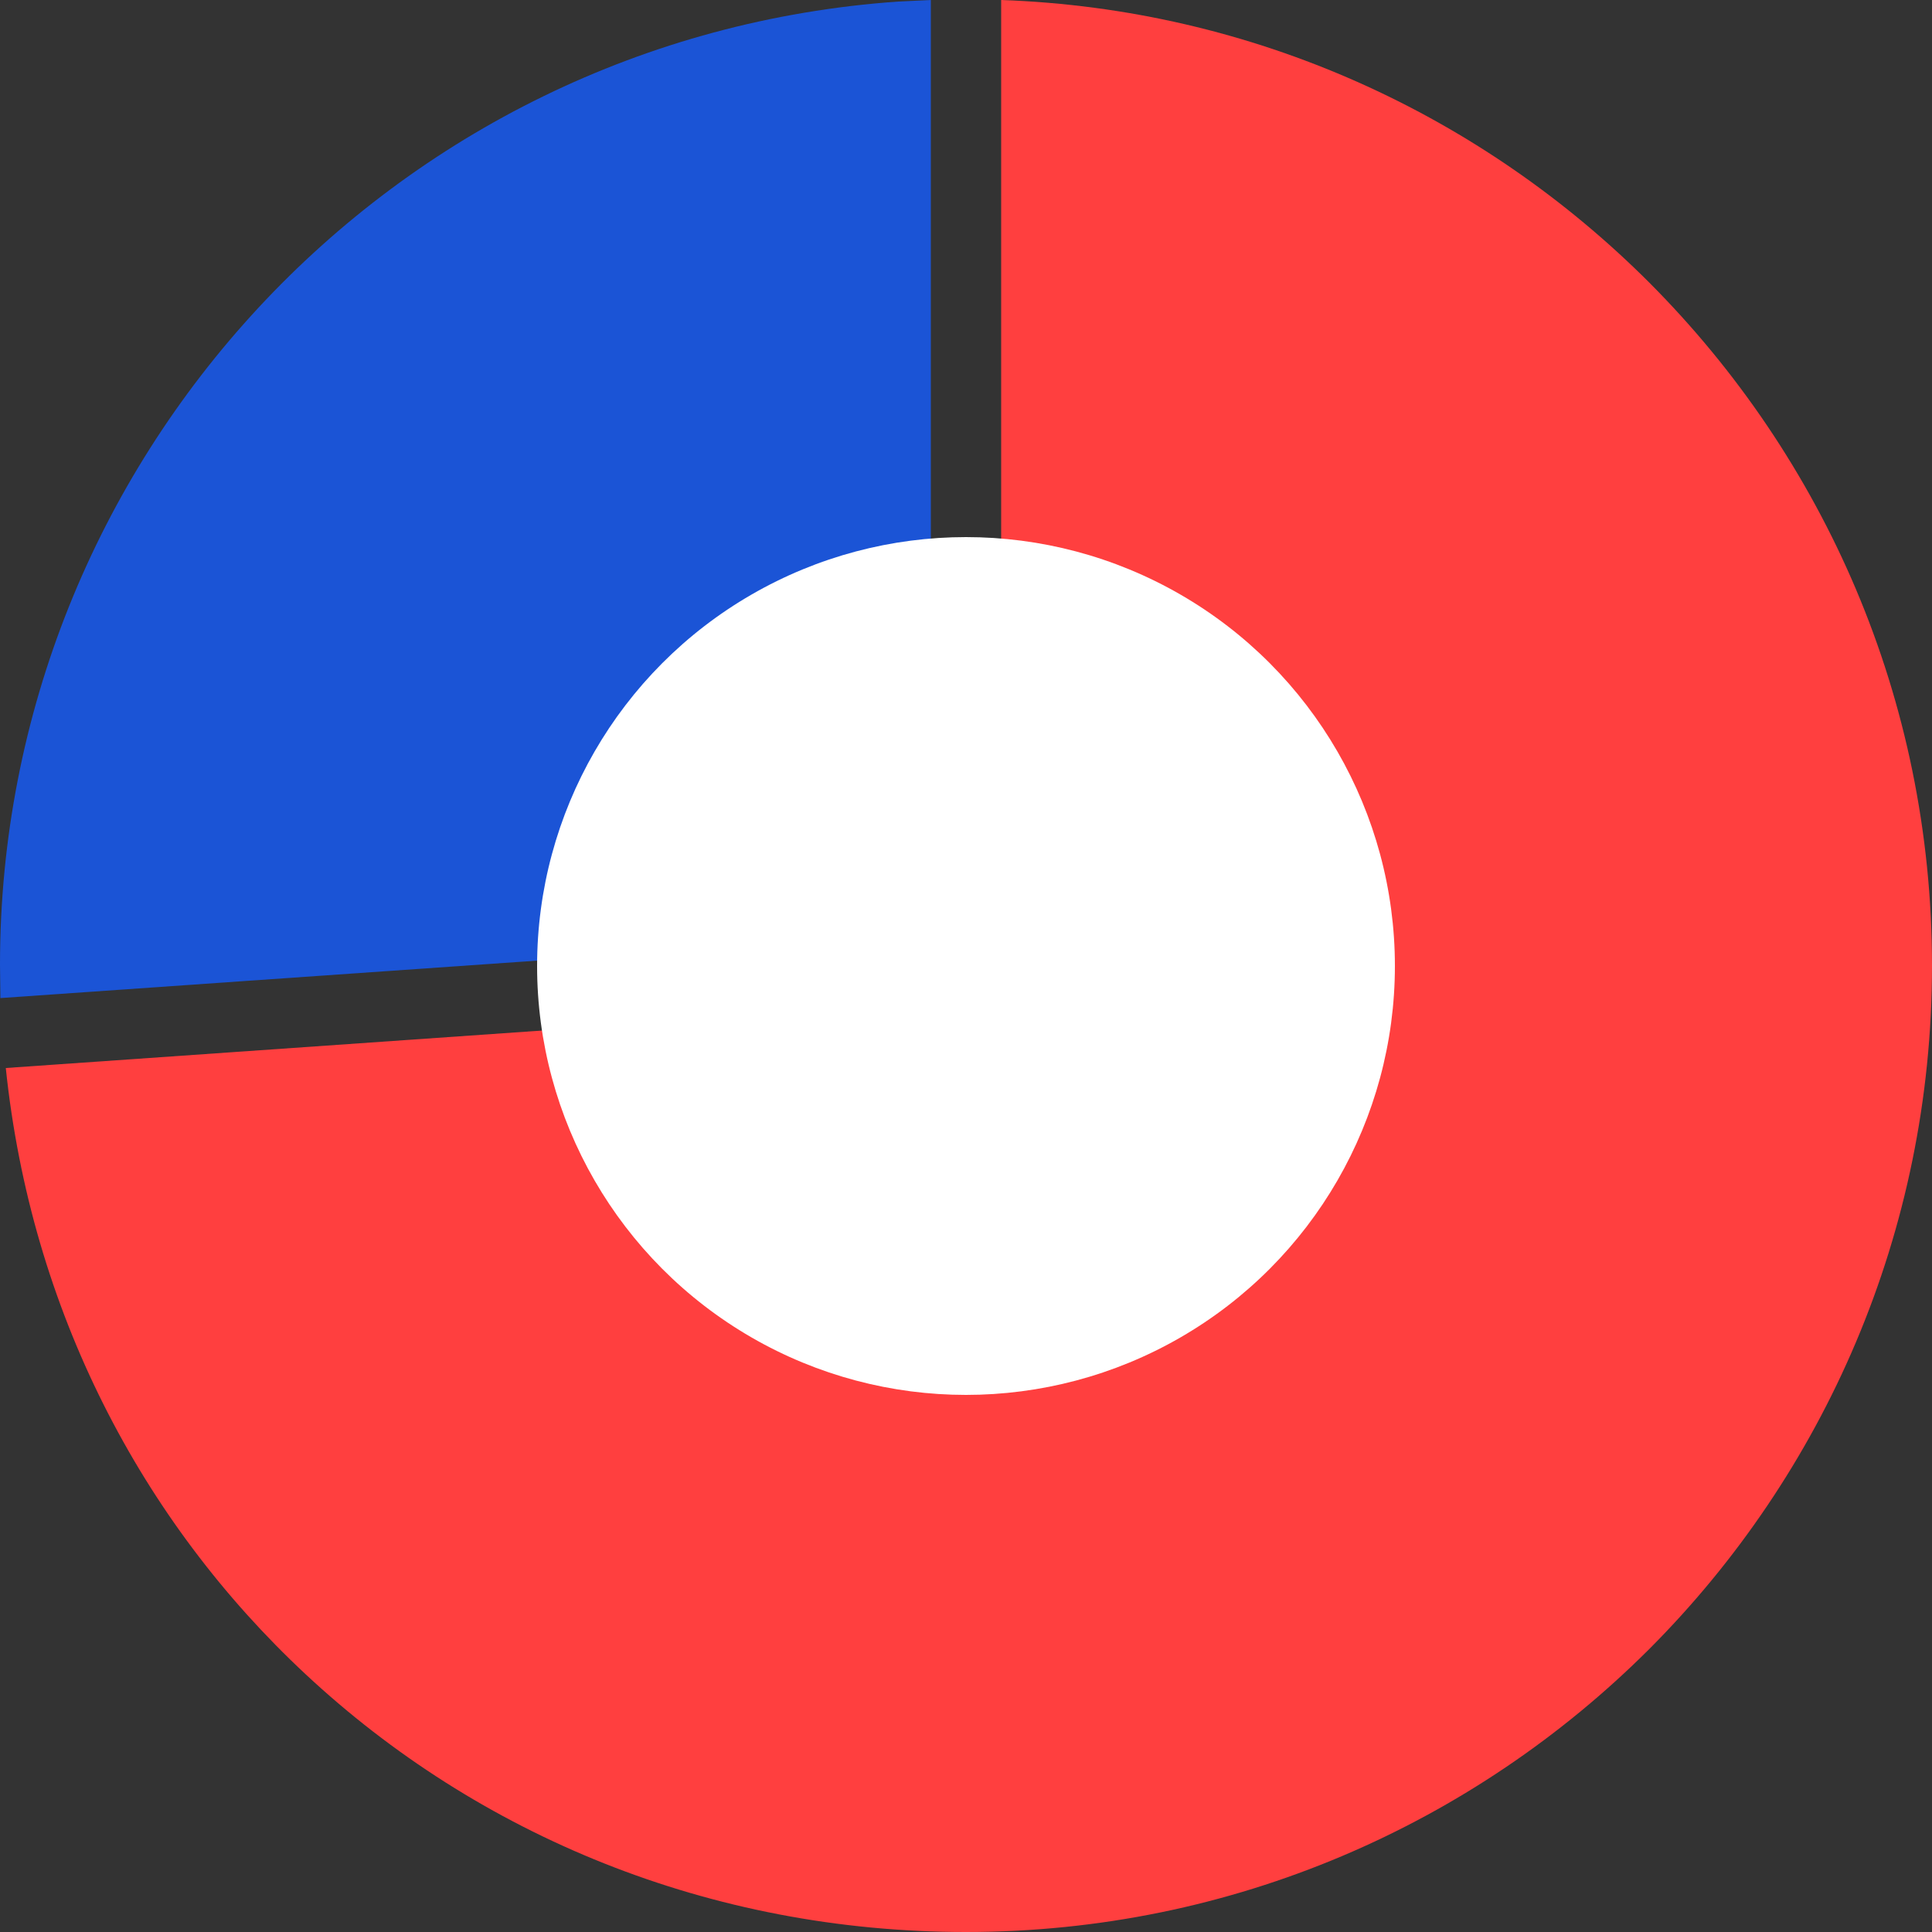
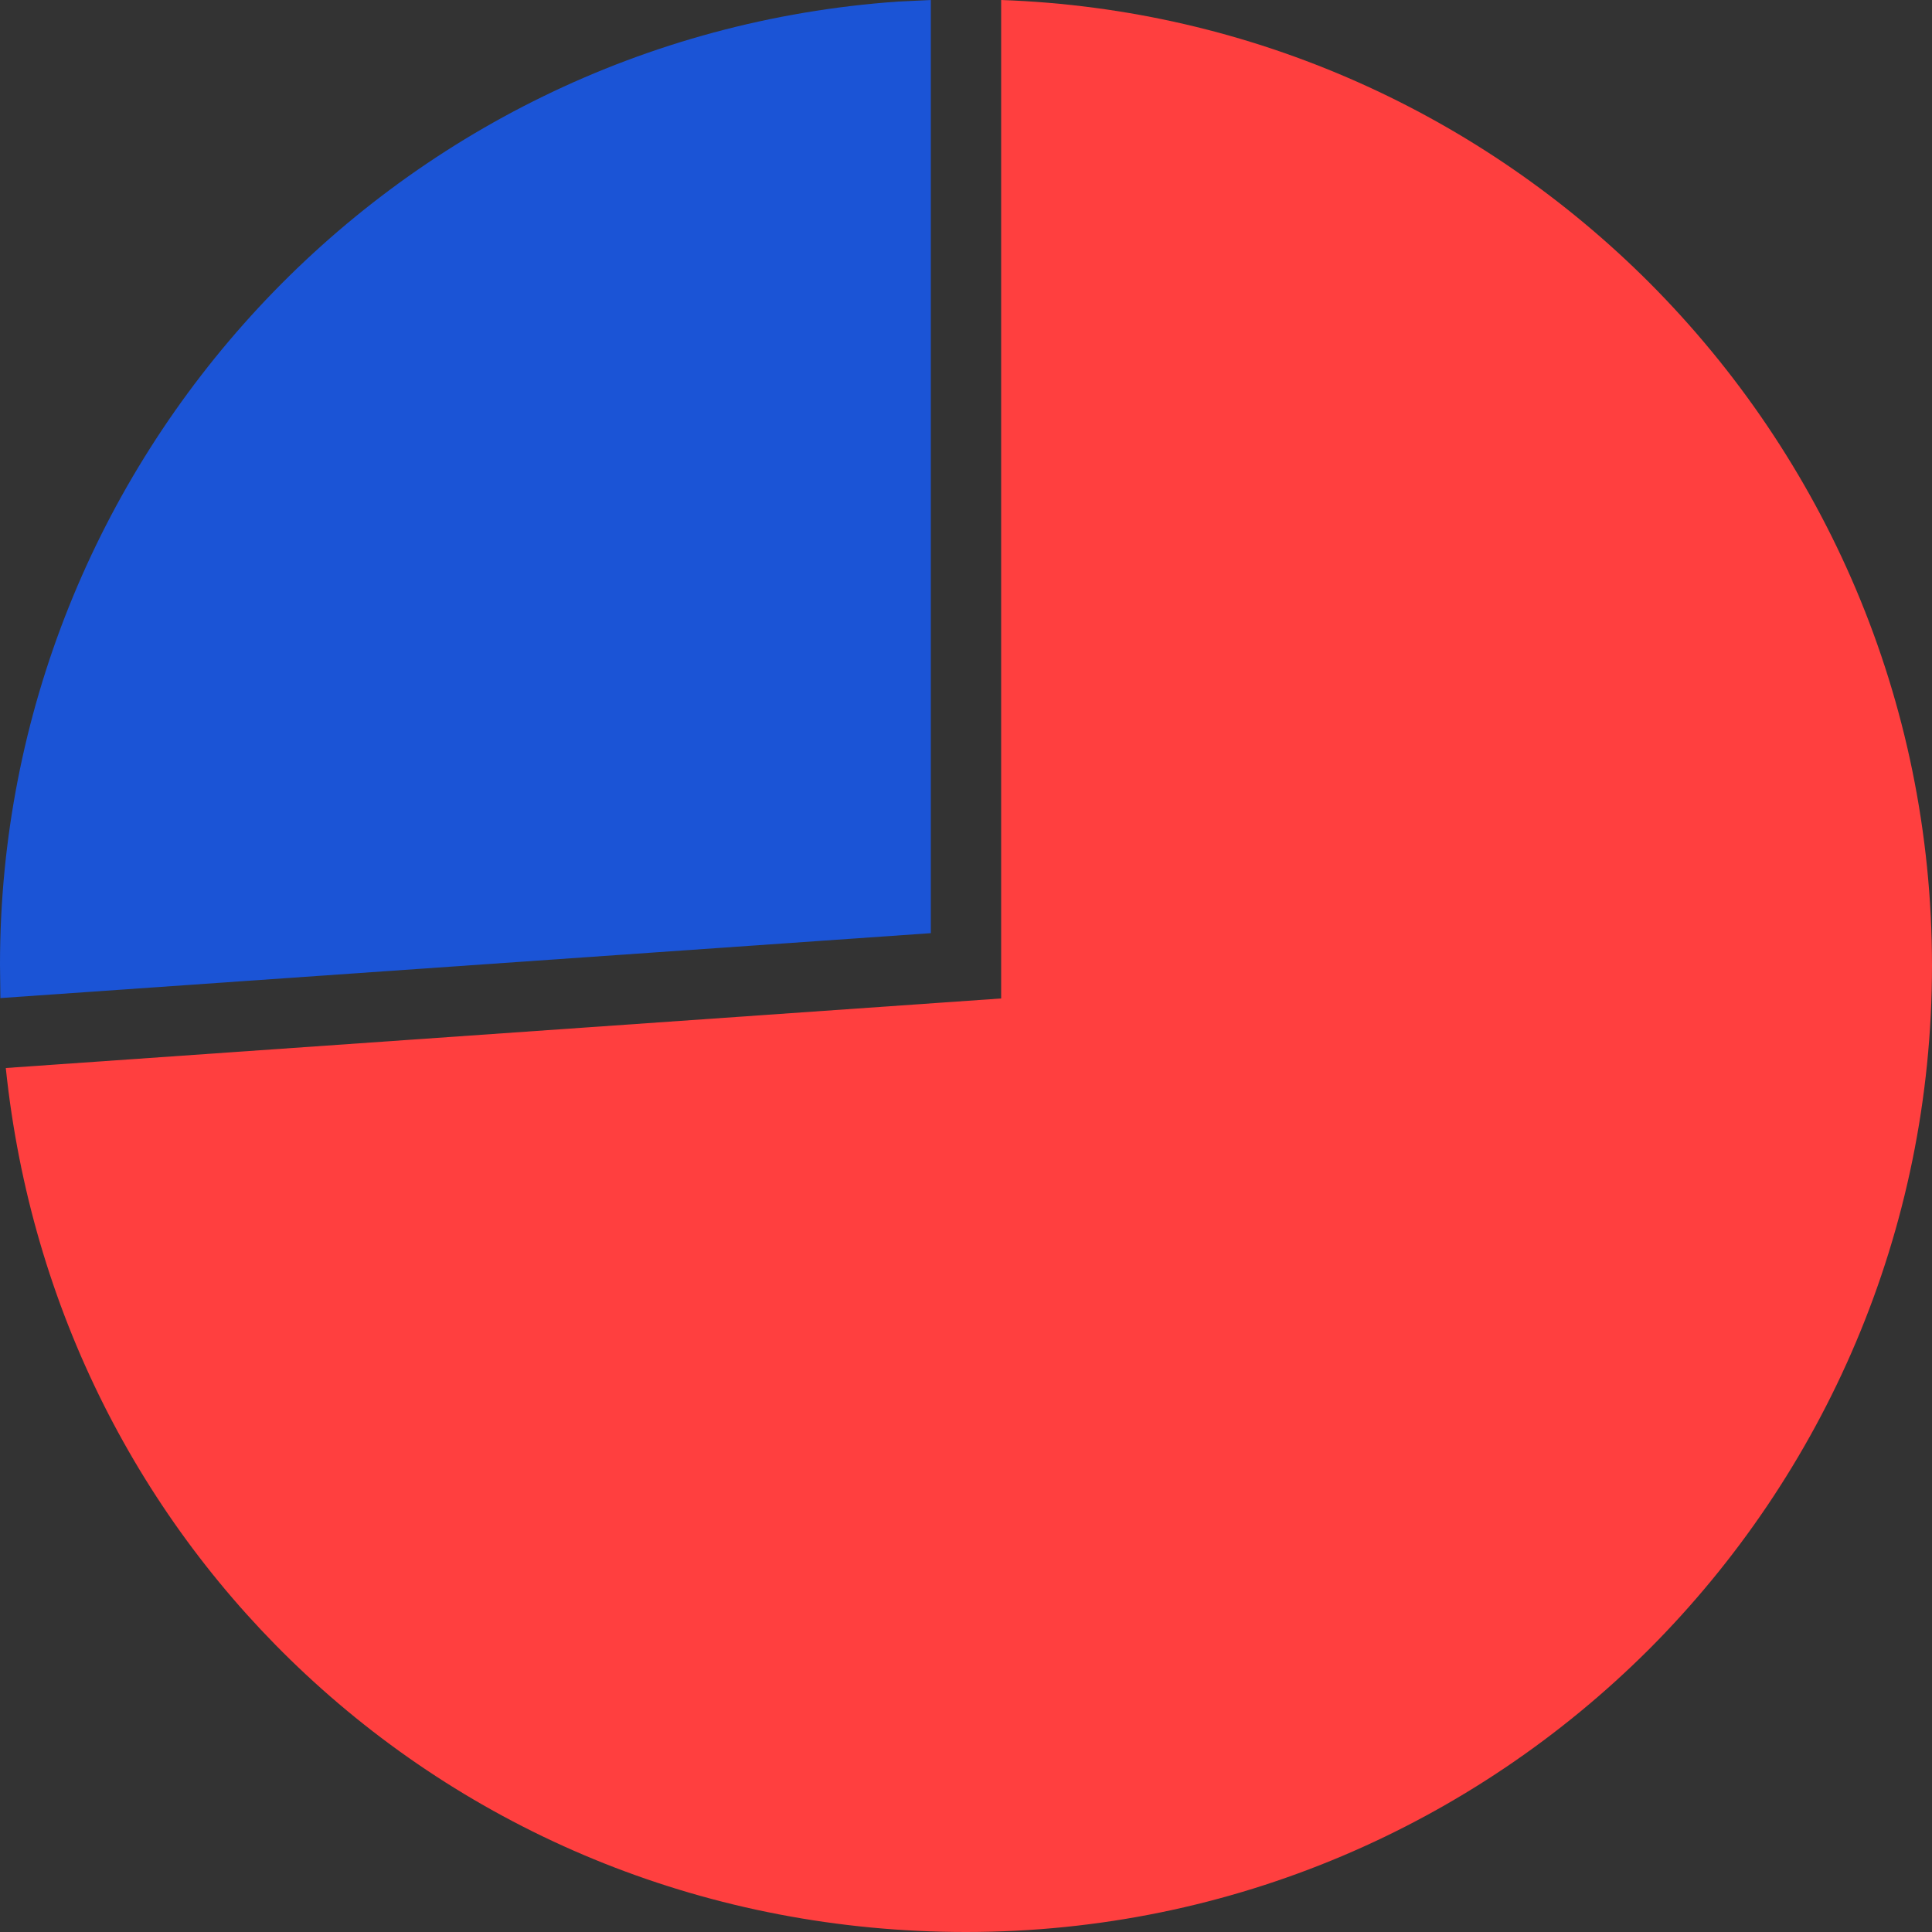
<svg xmlns="http://www.w3.org/2000/svg" id="Layer_1" x="0px" y="0px" viewBox="0 0 500 500" style="enable-background:new 0 0 500 500;" xml:space="preserve">
  <rect x="0" y="0" width="500" height="500" fill="#333333" stroke="none" />
  <style type="text/css"> .st0{fill:#1B54D6;} .st1{fill:#FF3F3F;} .st2{fill:#FFFFFF;} </style>
  <g>
    <path class="st0" d="M0,249.6c0,2.9,0.1,5.8,0.1,8.7l240.8-16.8V0c-2.9,0.1-5.7,0.3-8.4,0.4C100.8,9.6,0,119.5,0,249.6z" />
    <path class="st1" d="M426.8,73.1C383.5,29.8,324.5,2.3,259.1,0v249.9v8.5l-257.6,18C8,338.9,36.5,393.6,79.1,433.3 C123.7,474.9,183.6,500,250,500c69.1,0,131.5-28,176.8-73.2C472,381.5,500,319,500,249.9C500,180.8,472,118.4,426.8,73.1z" />
  </g>
-   <circle class="st2" cx="250" cy="250" r="111" />
</svg>